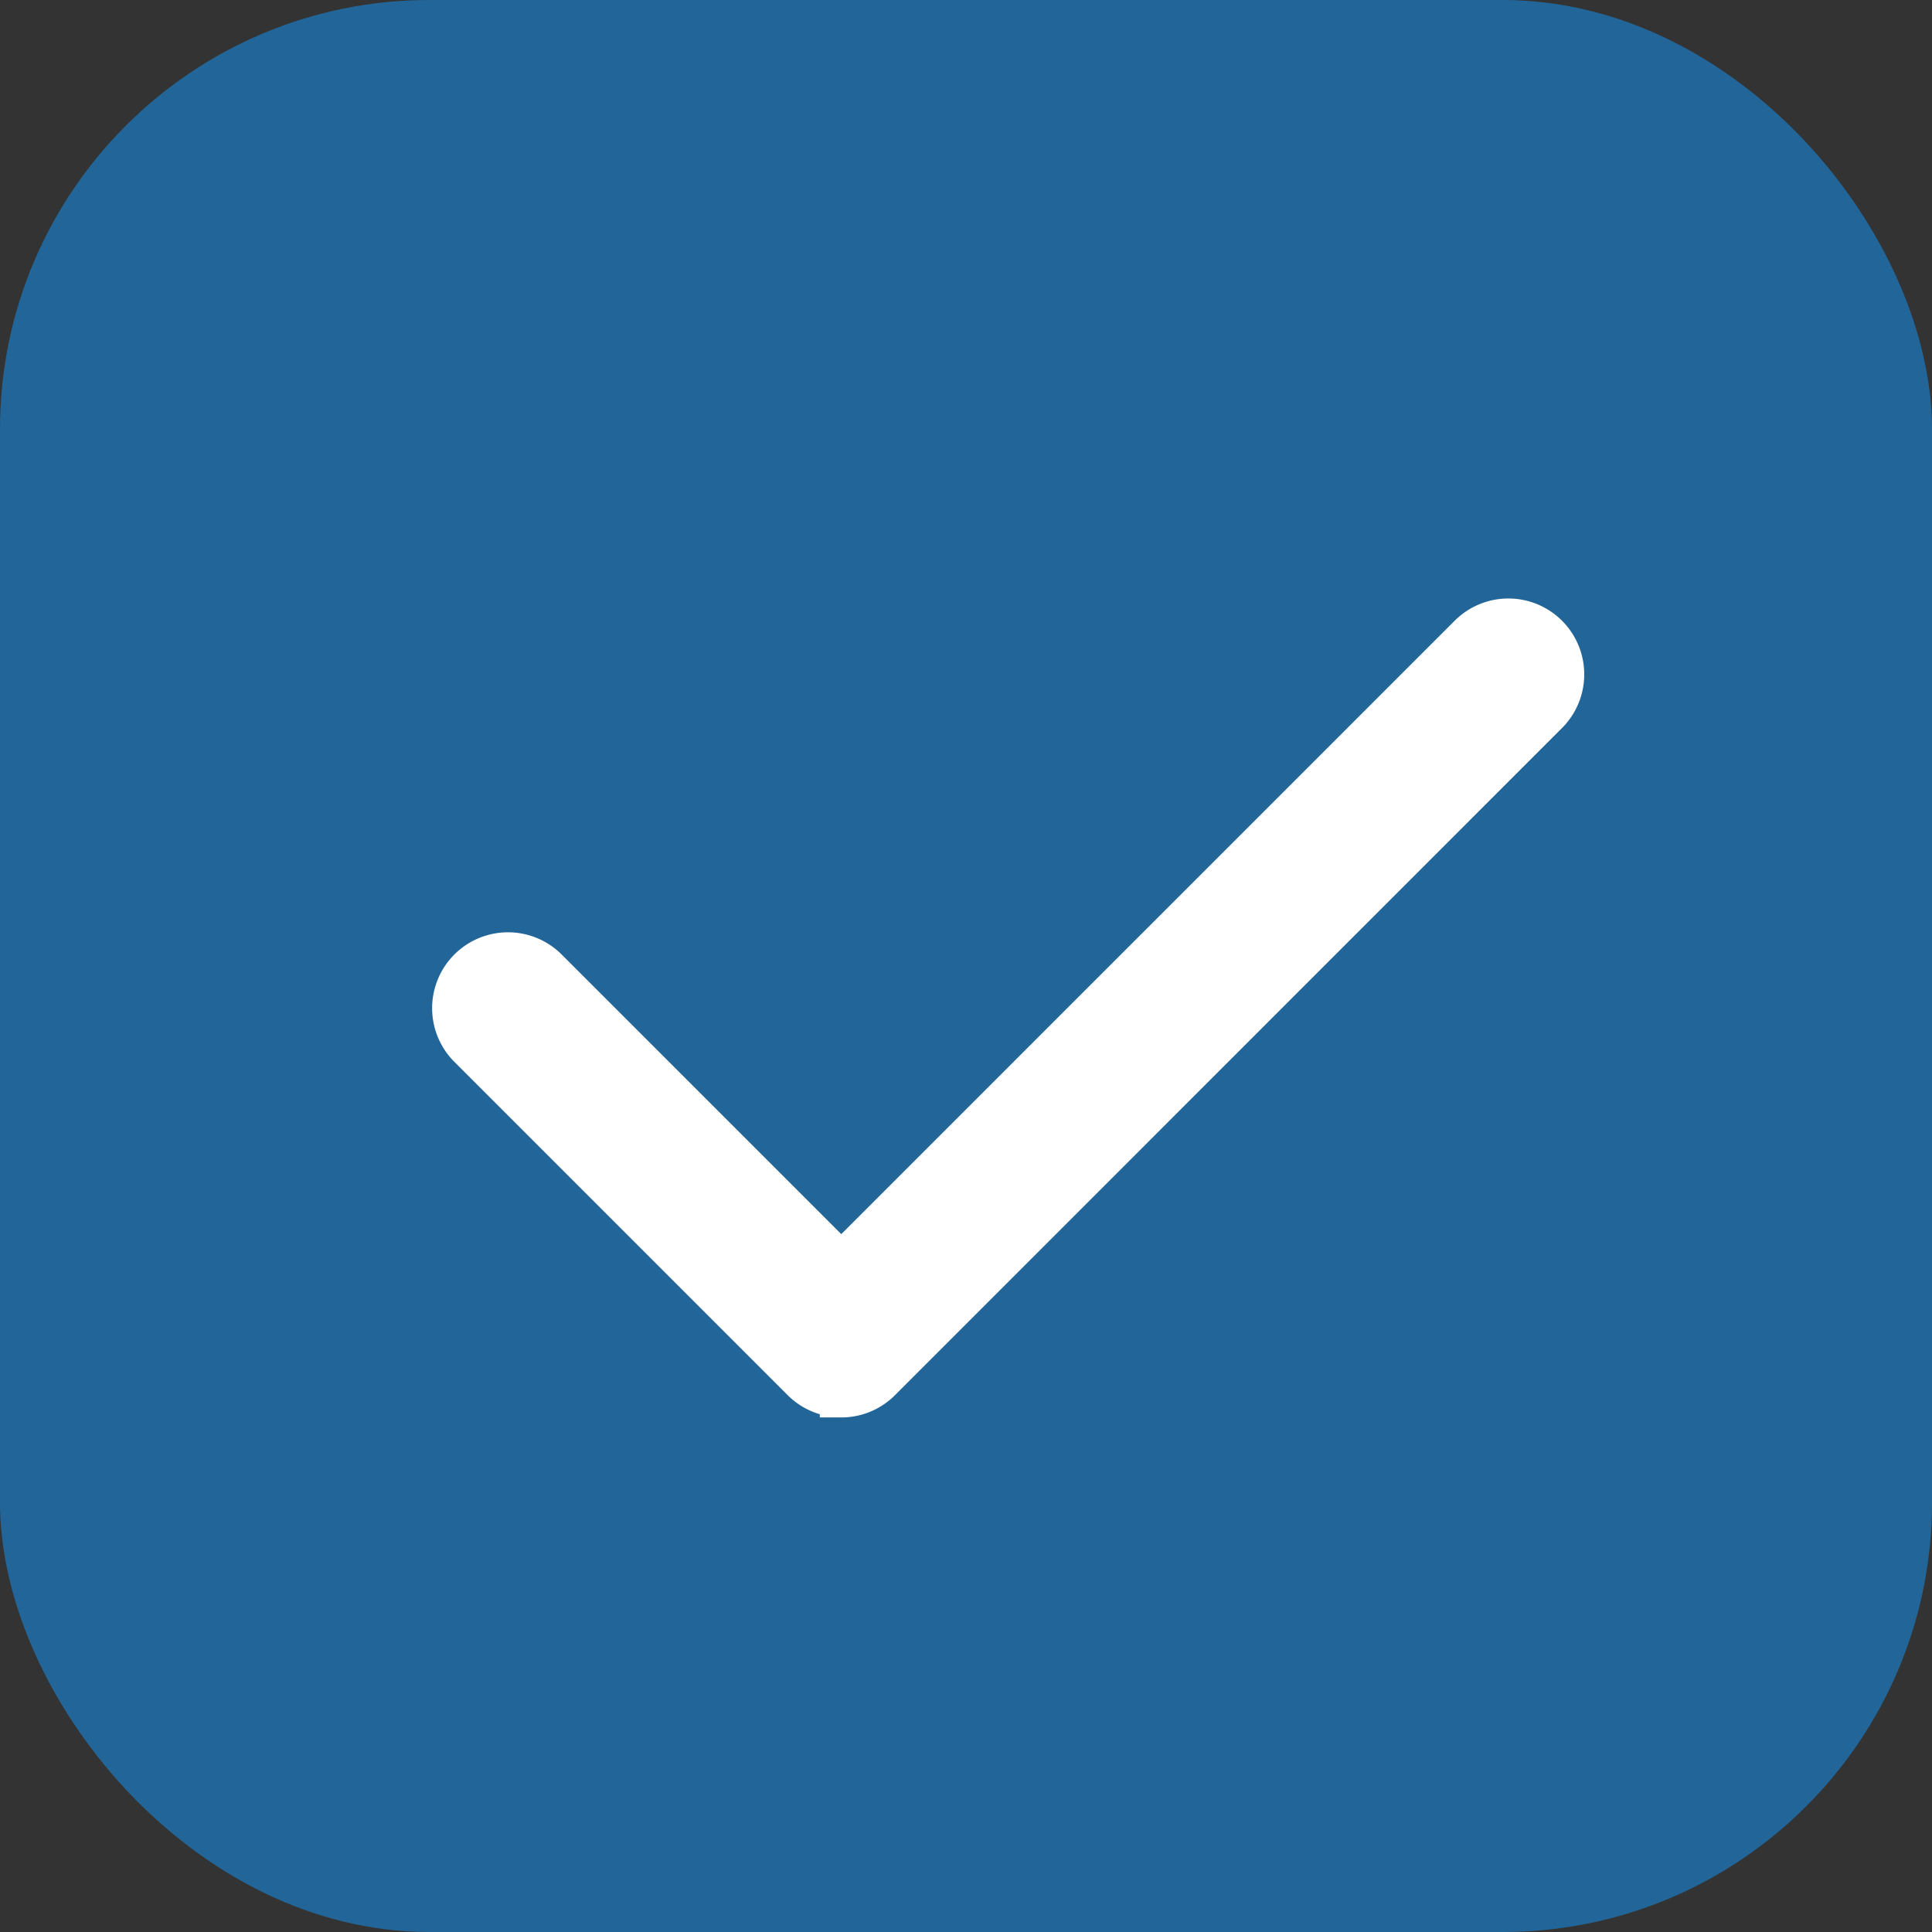
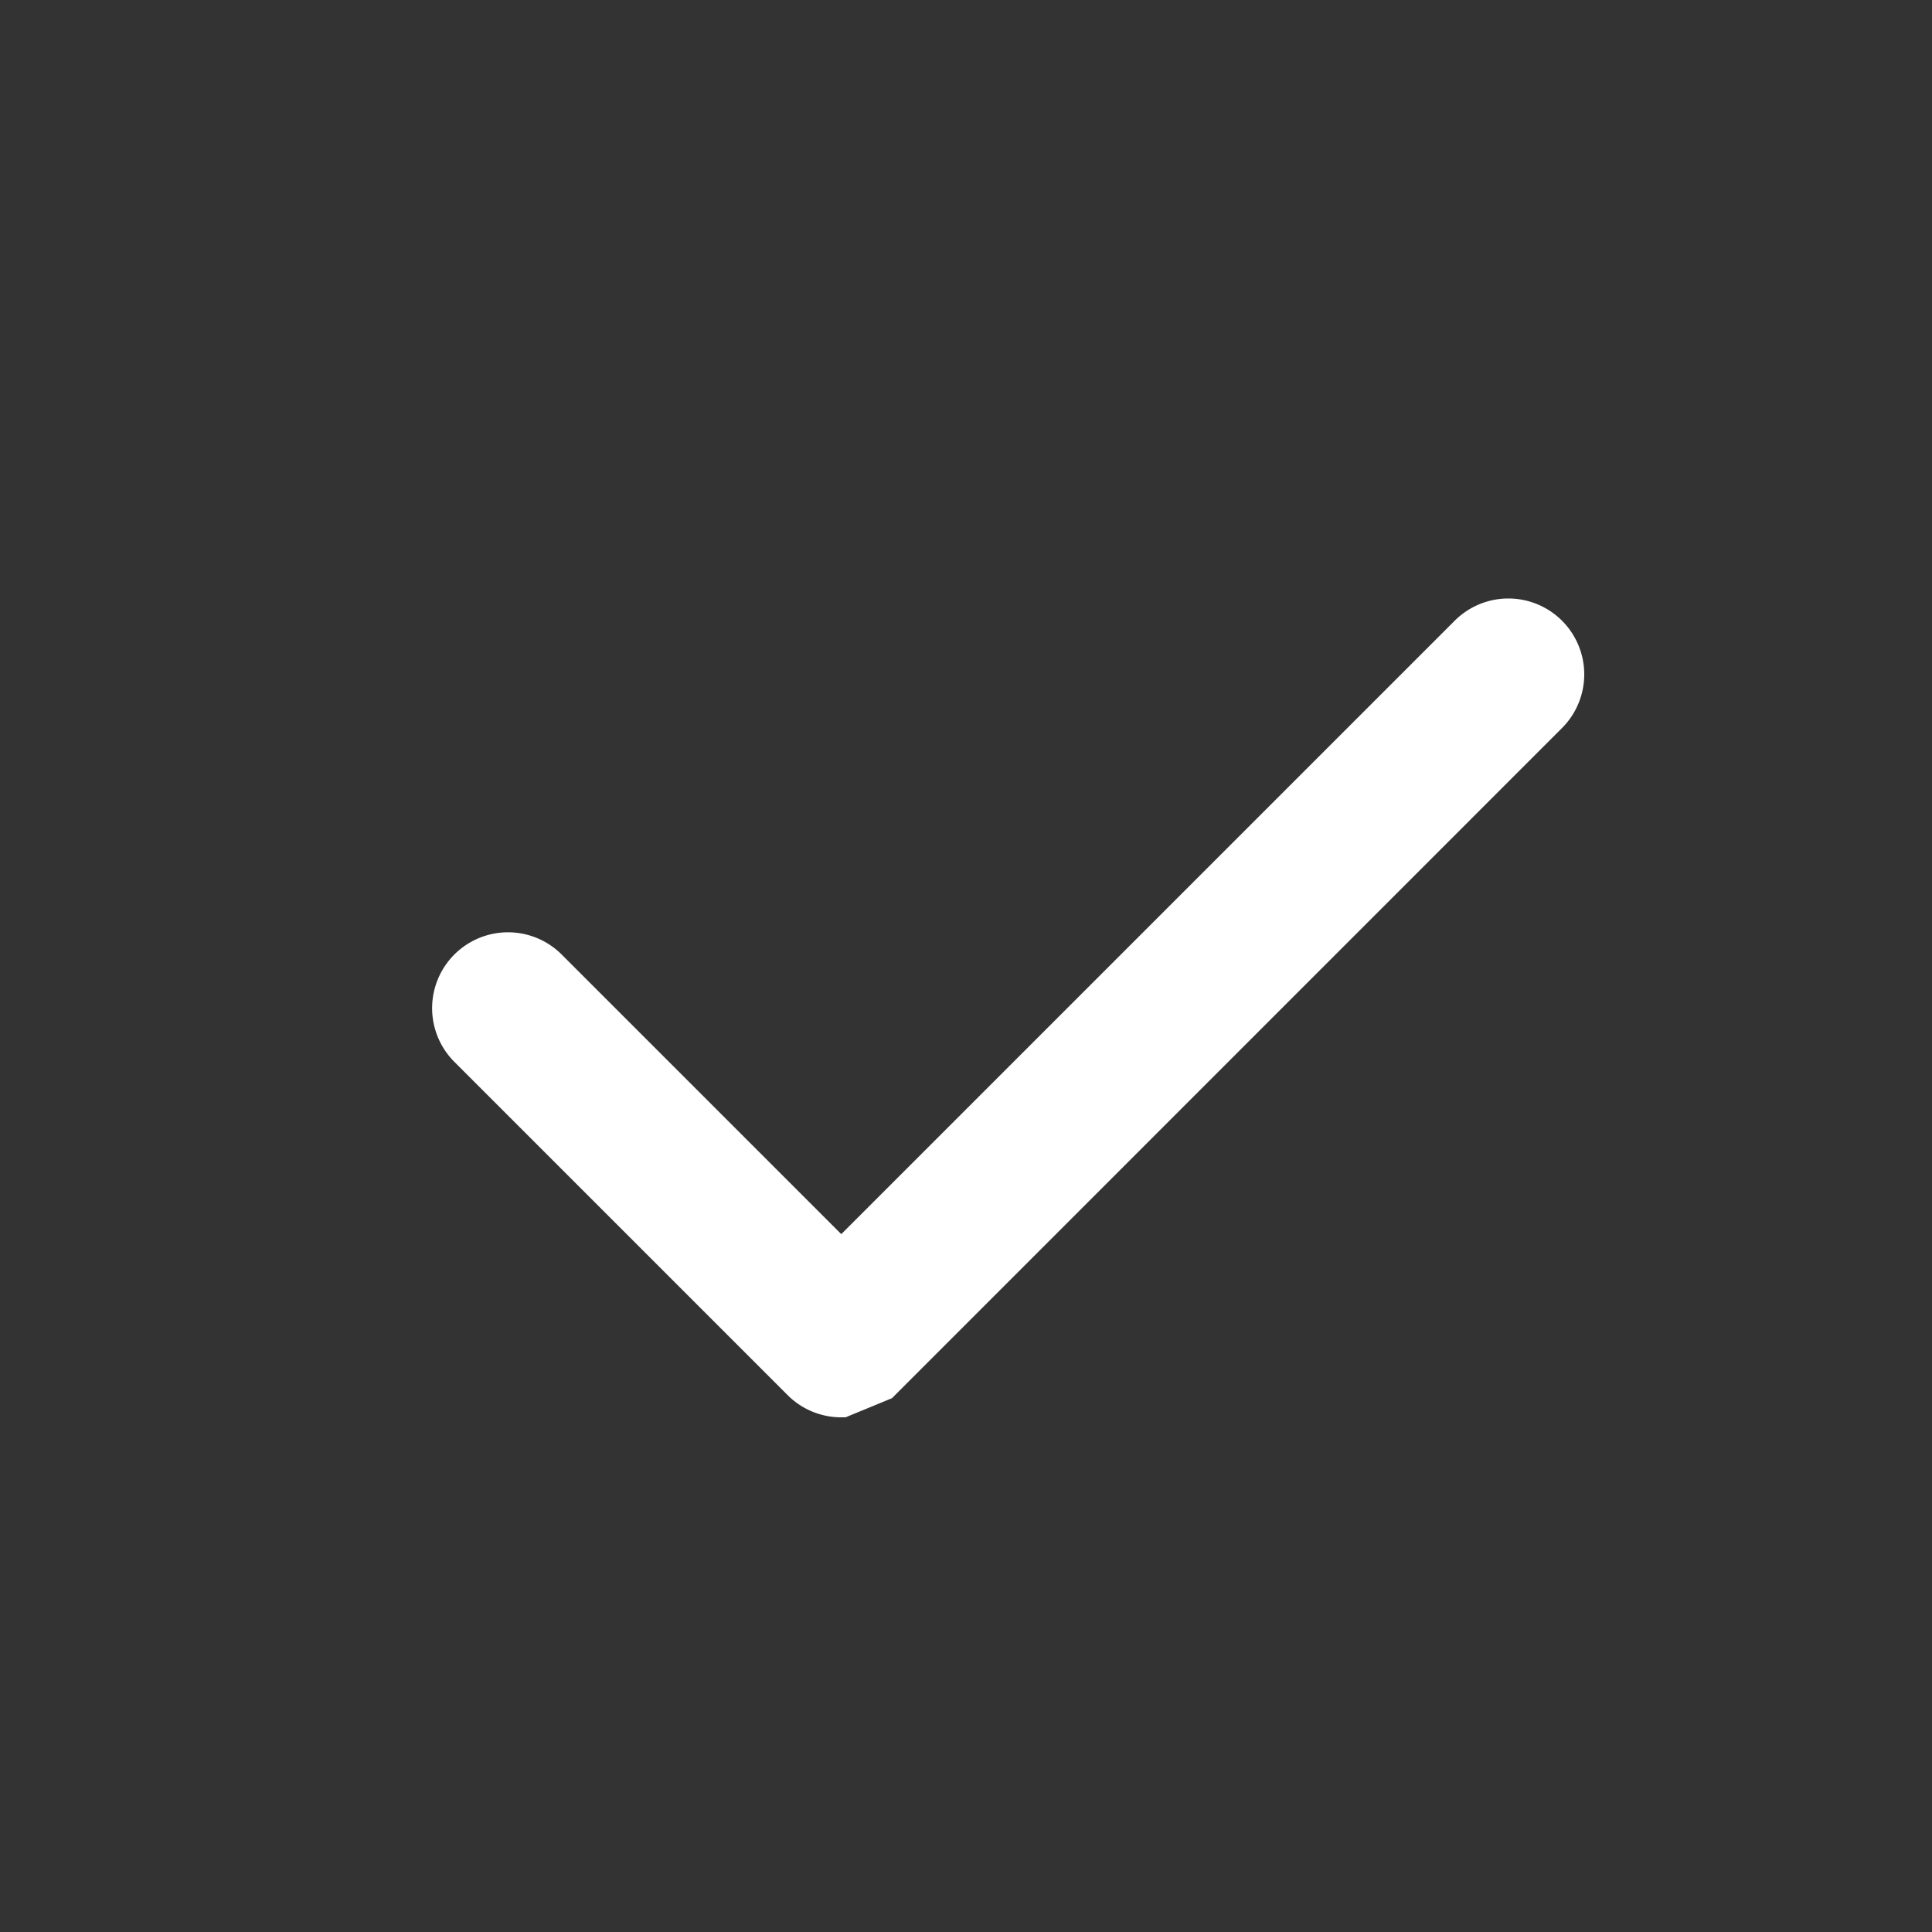
<svg xmlns="http://www.w3.org/2000/svg" width="18" height="18" viewBox="0 0 18 18">
  <rect x="0" y="0" width="18" height="18" fill="#333333" stroke="none" />
  <defs>
    <clipPath id="clip-path">
      <rect id="Rectangle_426" data-name="Rectangle 426" width="16" height="16" transform="translate(0.033 0.033)" fill="#fff" stroke="#fff" stroke-width="0.5" />
    </clipPath>
  </defs>
  <g id="Group_497" data-name="Group 497" transform="translate(-15711 -417)">
-     <rect id="Rectangle_425" data-name="Rectangle 425" width="18" height="18" rx="4" transform="translate(15711 417)" fill="#269" />
    <g id="Mask_Group_147" data-name="Mask Group 147" transform="translate(15711.967 417.967)" clip-path="url(#clip-path)">
      <g id="Group_496" data-name="Group 496" transform="translate(3.257 4.81)">
-         <path id="Path_352" data-name="Path 352" d="M3.614,7.567a.506.506,0,0,1-.359-.149L.149,4.312a.507.507,0,0,1,.717-.717L3.614,6.343,9.469.488a.507.507,0,1,1,.717.717L3.973,7.419a.506.506,0,0,1-.359.149Zm0,0" transform="translate(0 -0.339)" fill="#fff" stroke="#fff" stroke-width="0.4" />
+         <path id="Path_352" data-name="Path 352" d="M3.614,7.567a.506.506,0,0,1-.359-.149L.149,4.312a.507.507,0,0,1,.717-.717L3.614,6.343,9.469.488a.507.507,0,1,1,.717.717L3.973,7.419Zm0,0" transform="translate(0 -0.339)" fill="#fff" stroke="#fff" stroke-width="0.4" />
      </g>
    </g>
  </g>
</svg>